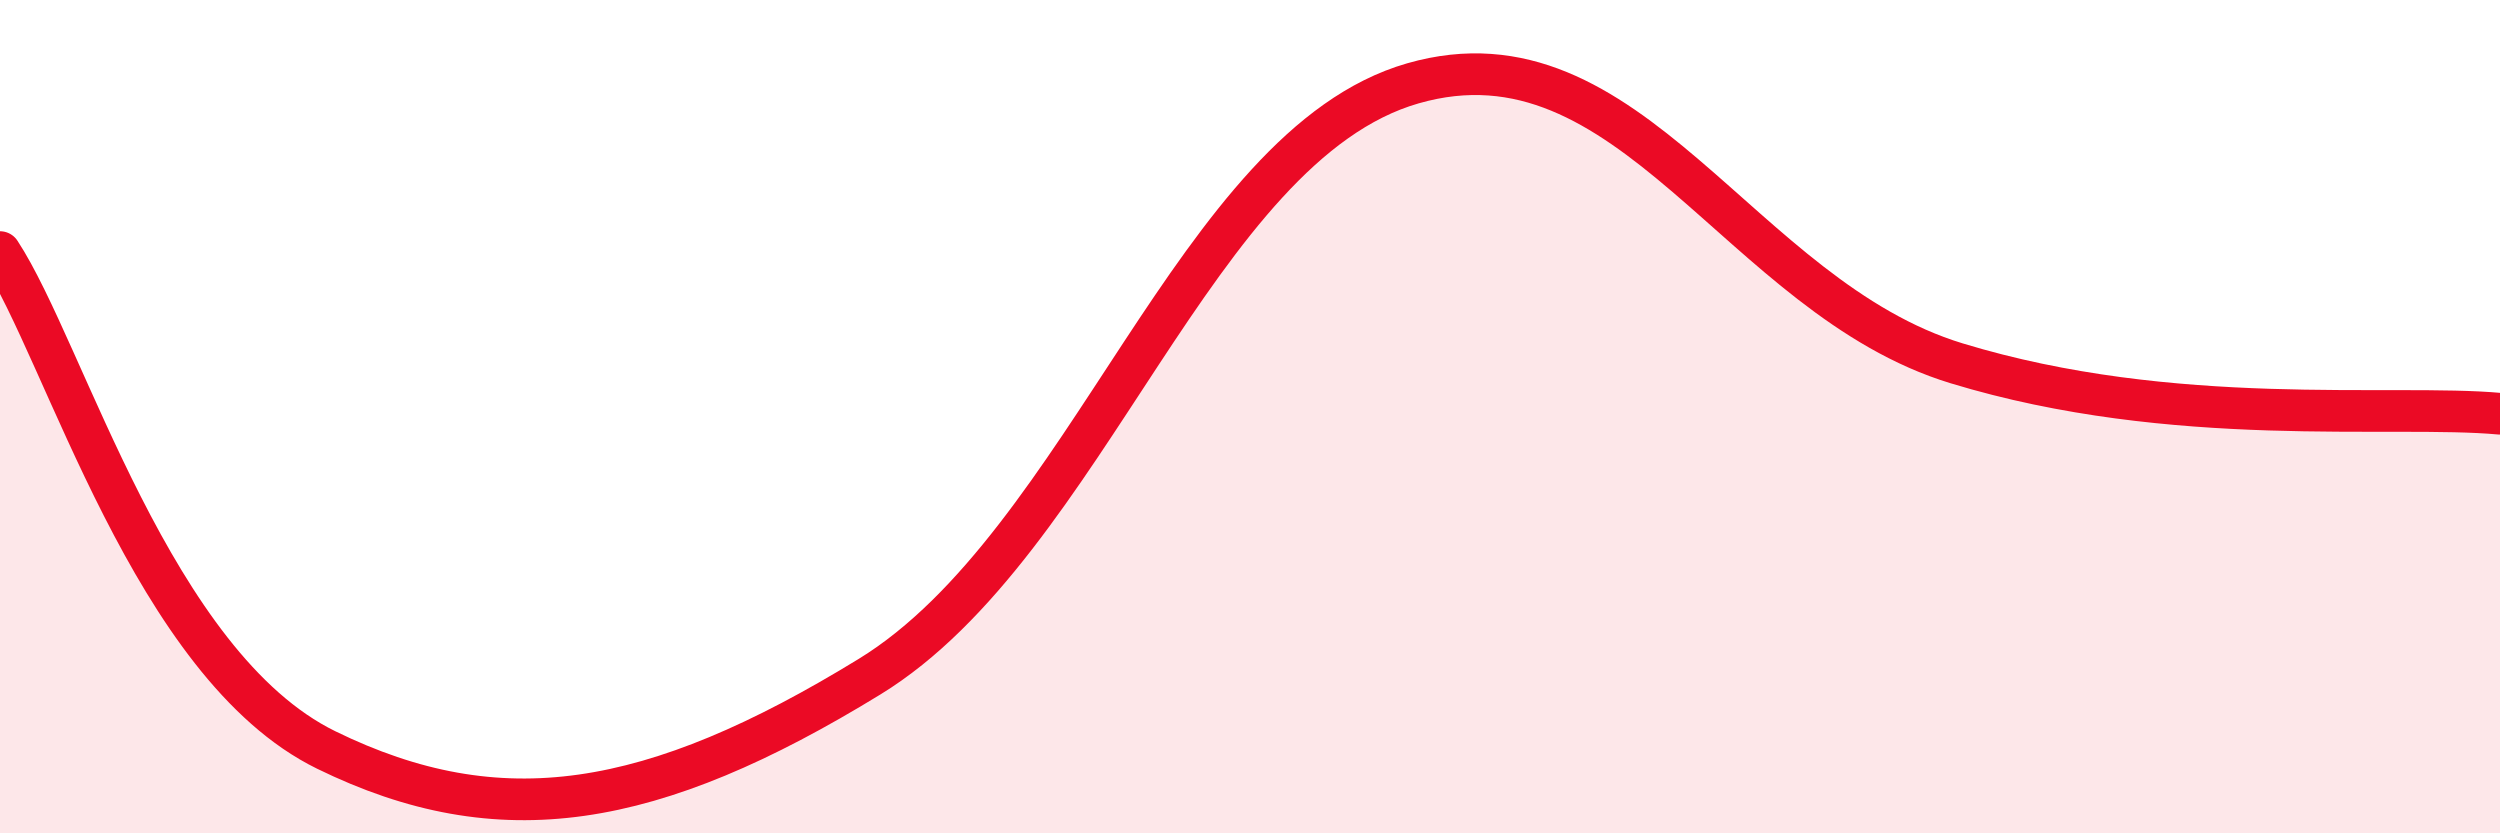
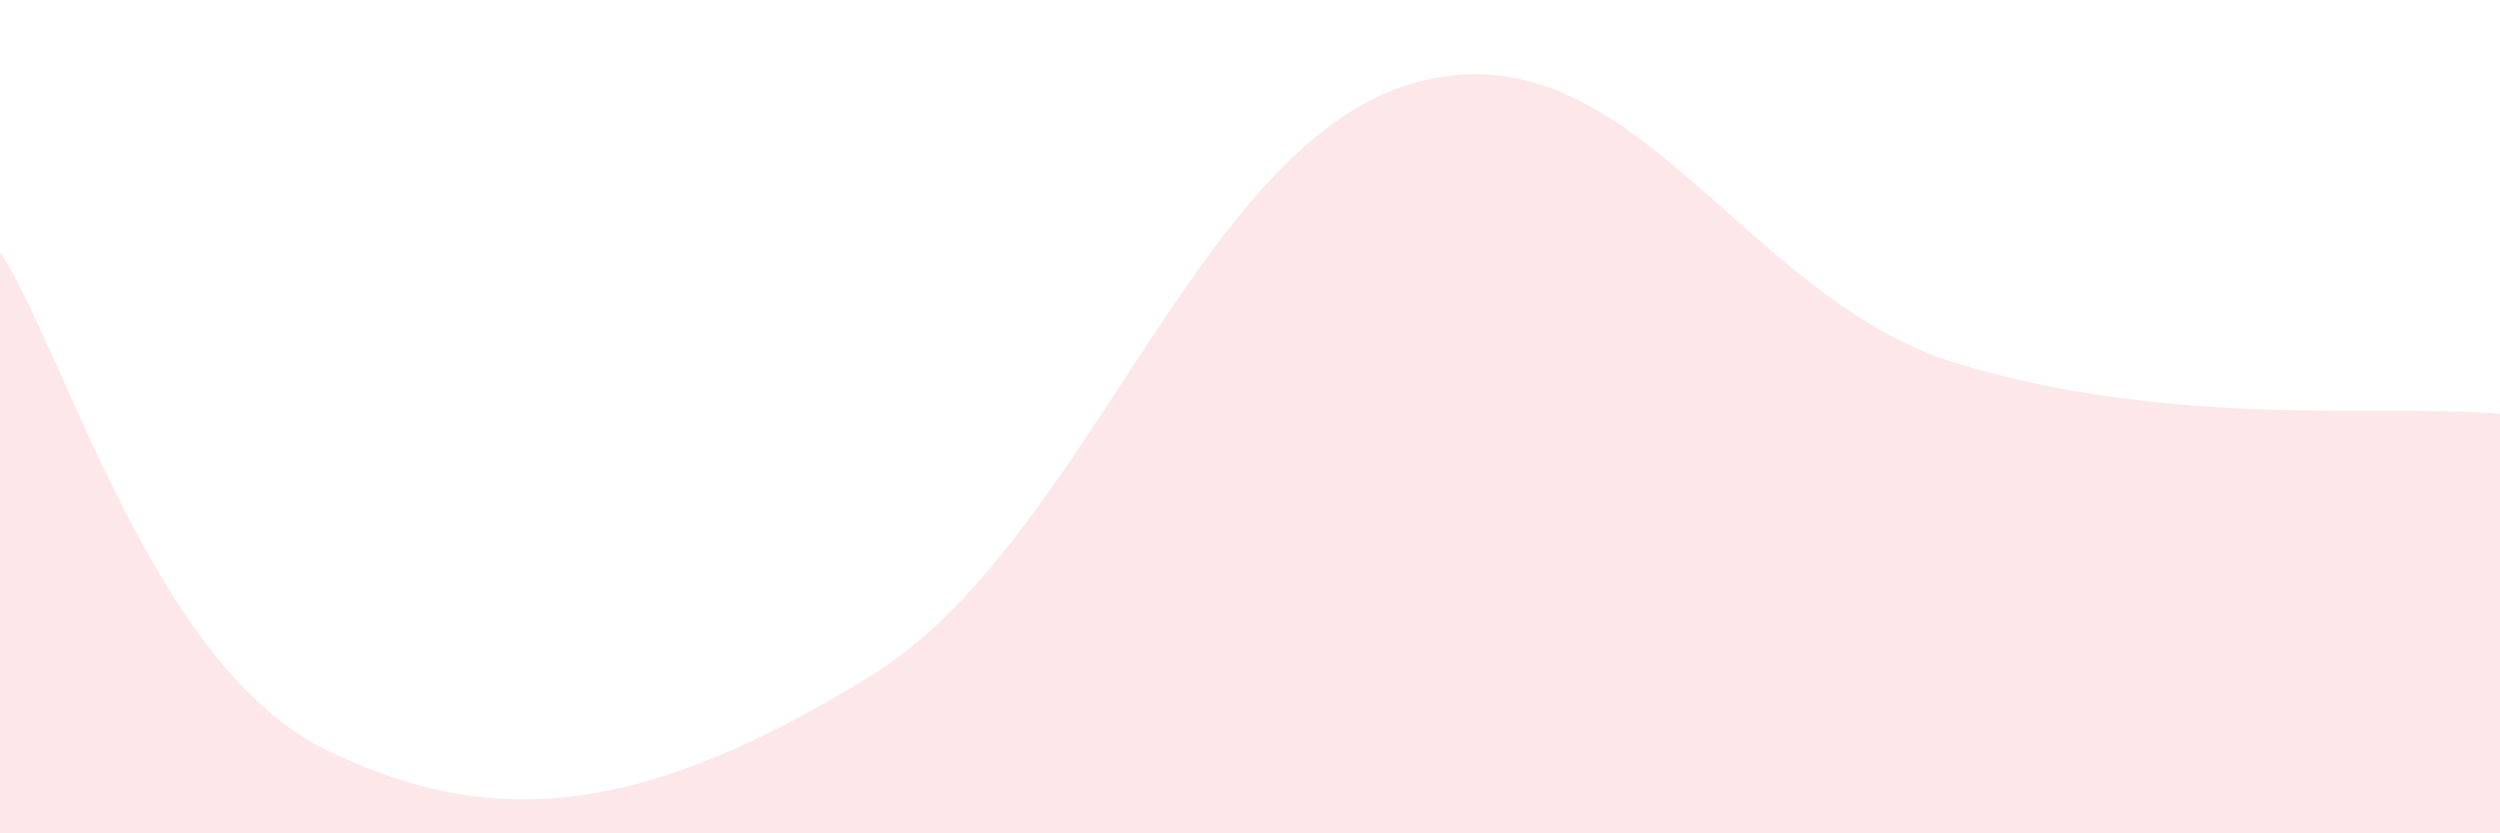
<svg xmlns="http://www.w3.org/2000/svg" width="60" height="20" viewBox="0 0 60 20">
  <path d="M 0,6.05 C 1.57,8.44 3.66,15.96 7.83,18 C 12,20.04 15.65,19.44 20.87,16.24 C 26.09,13.04 28.69,3.5 33.91,2 C 39.13,0.5 41.74,7.13 46.96,8.72 C 52.18,10.31 57.39,9.69 60,9.93L60 20L0 20Z" fill="#EB0A25" opacity="0.1" stroke-linecap="round" stroke-linejoin="round" />
-   <path d="M 0,6.05 C 1.57,8.44 3.66,15.96 7.83,18 C 12,20.04 15.65,19.44 20.87,16.24 C 26.09,13.04 28.69,3.5 33.91,2 C 39.13,0.5 41.74,7.13 46.96,8.72 C 52.18,10.31 57.39,9.69 60,9.93" stroke="#EB0A25" stroke-width="1" fill="none" stroke-linecap="round" stroke-linejoin="round" />
</svg>